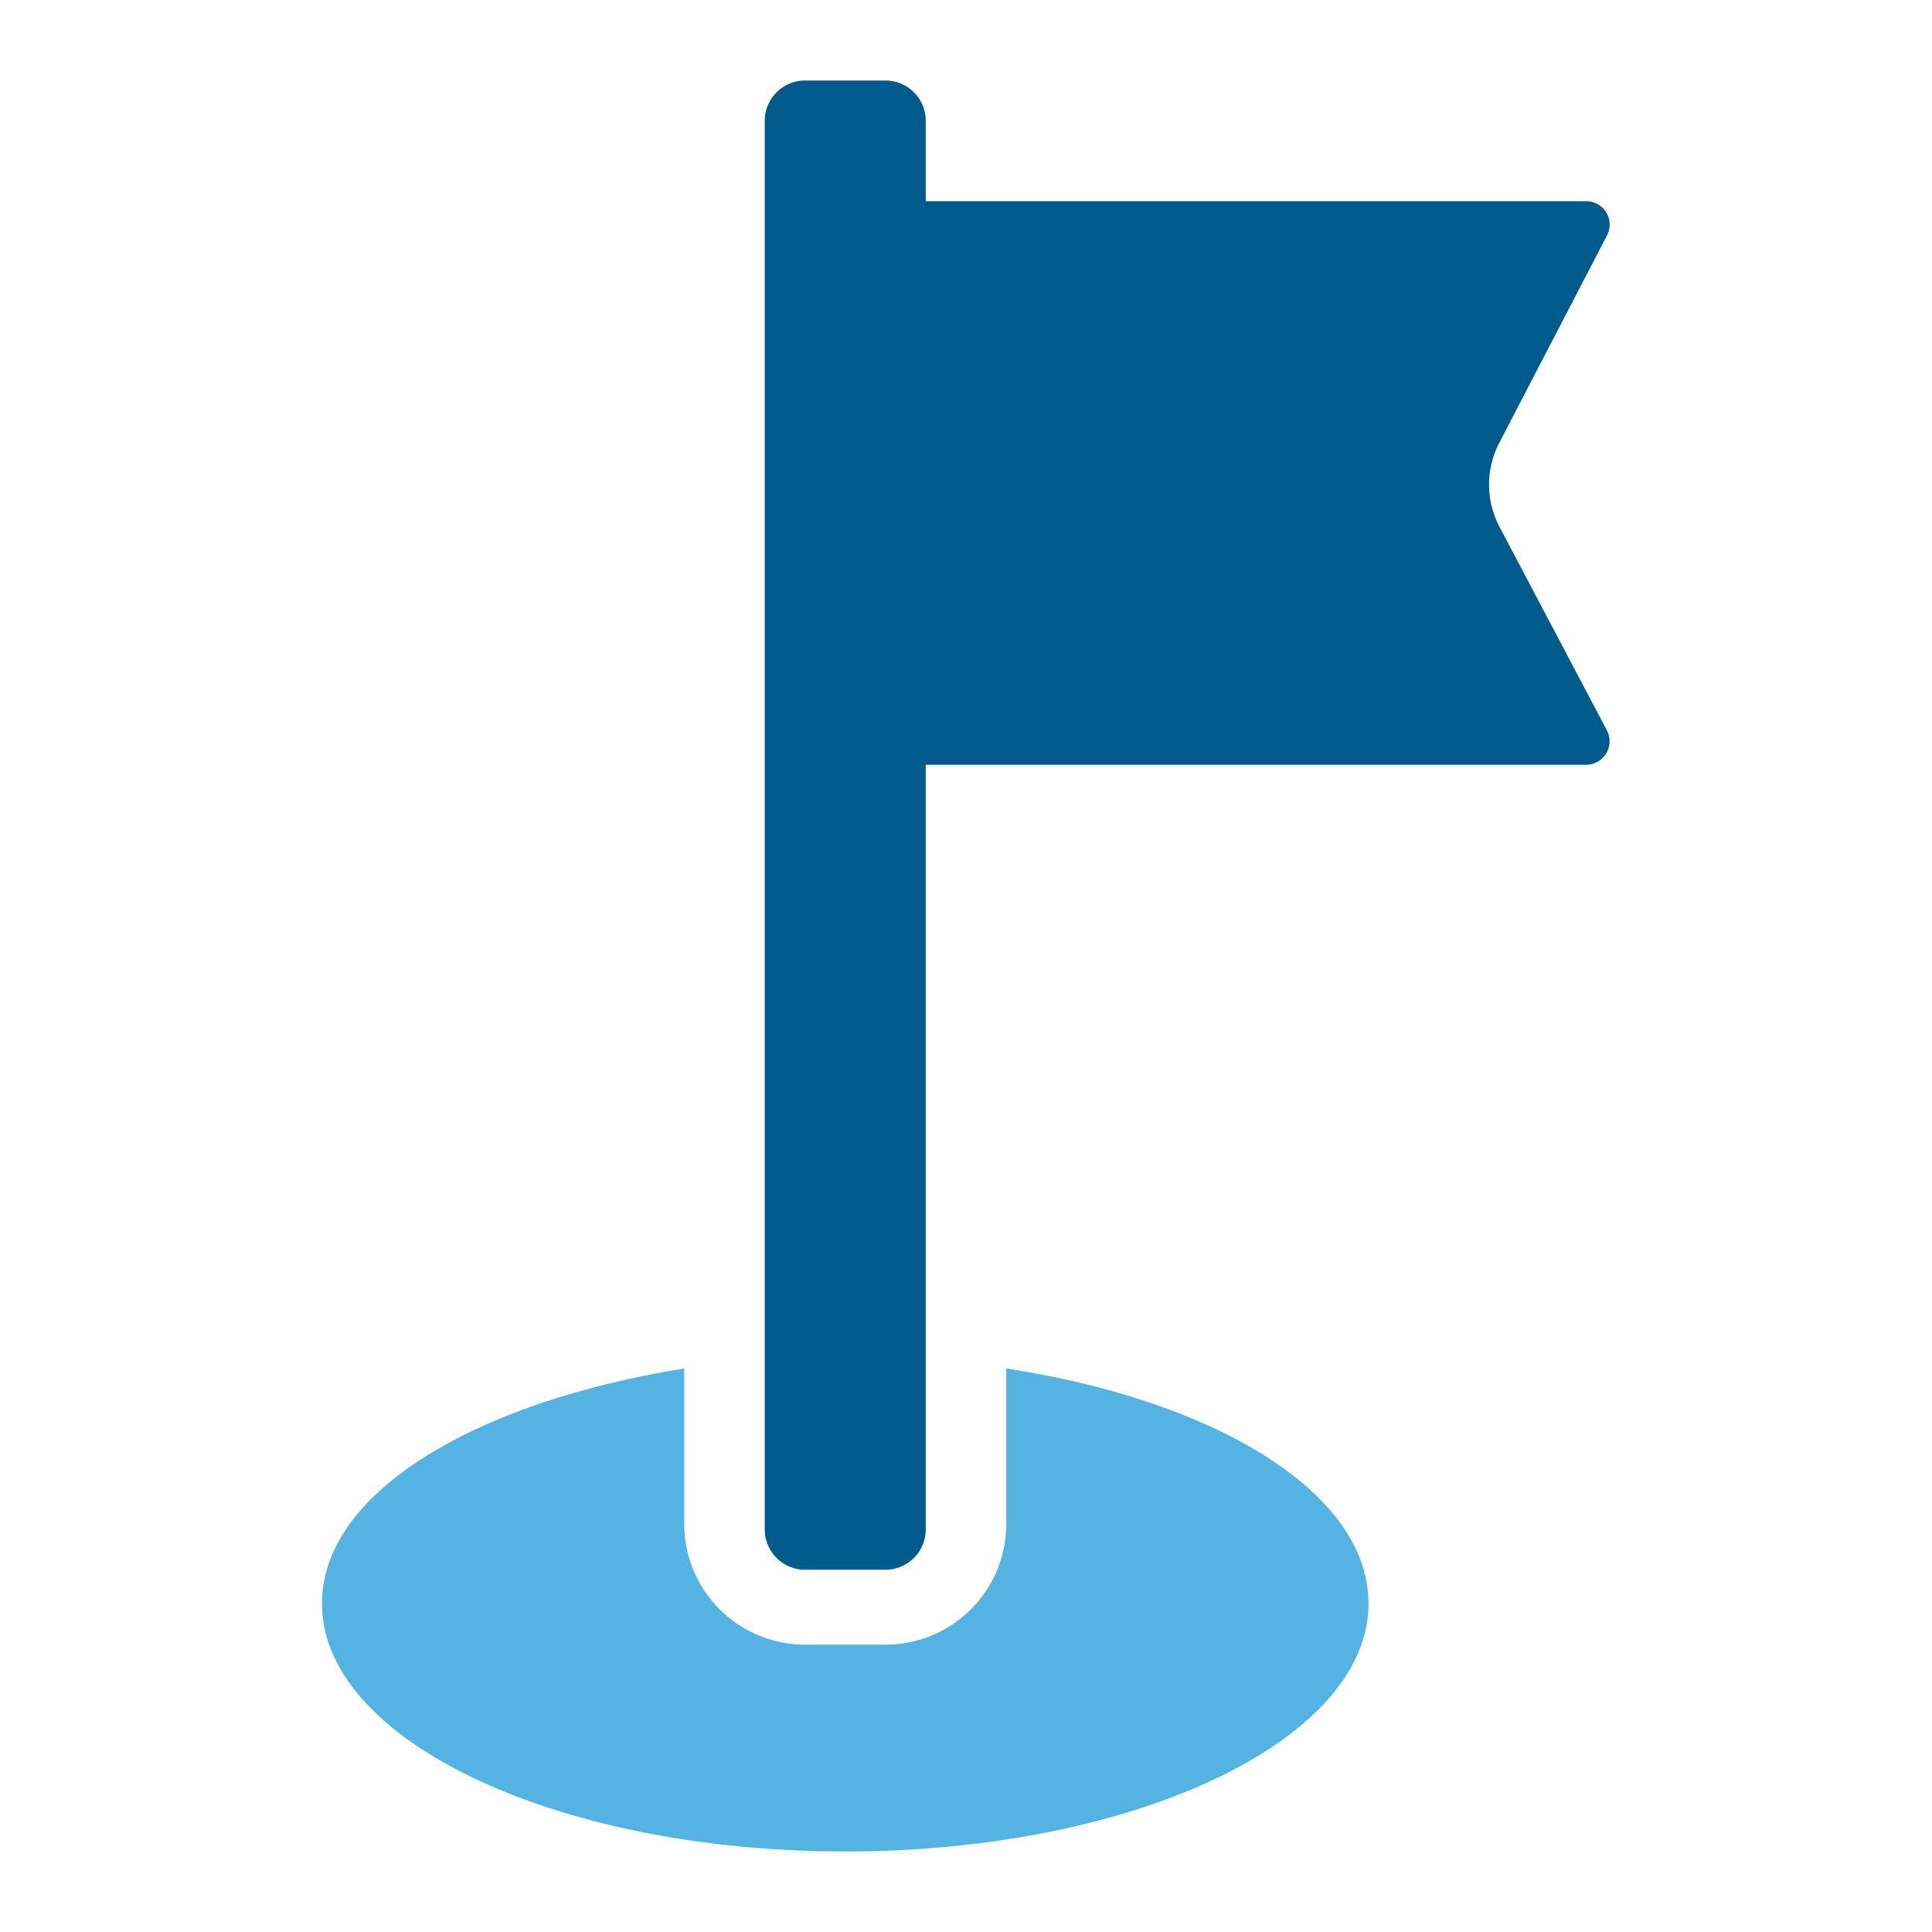
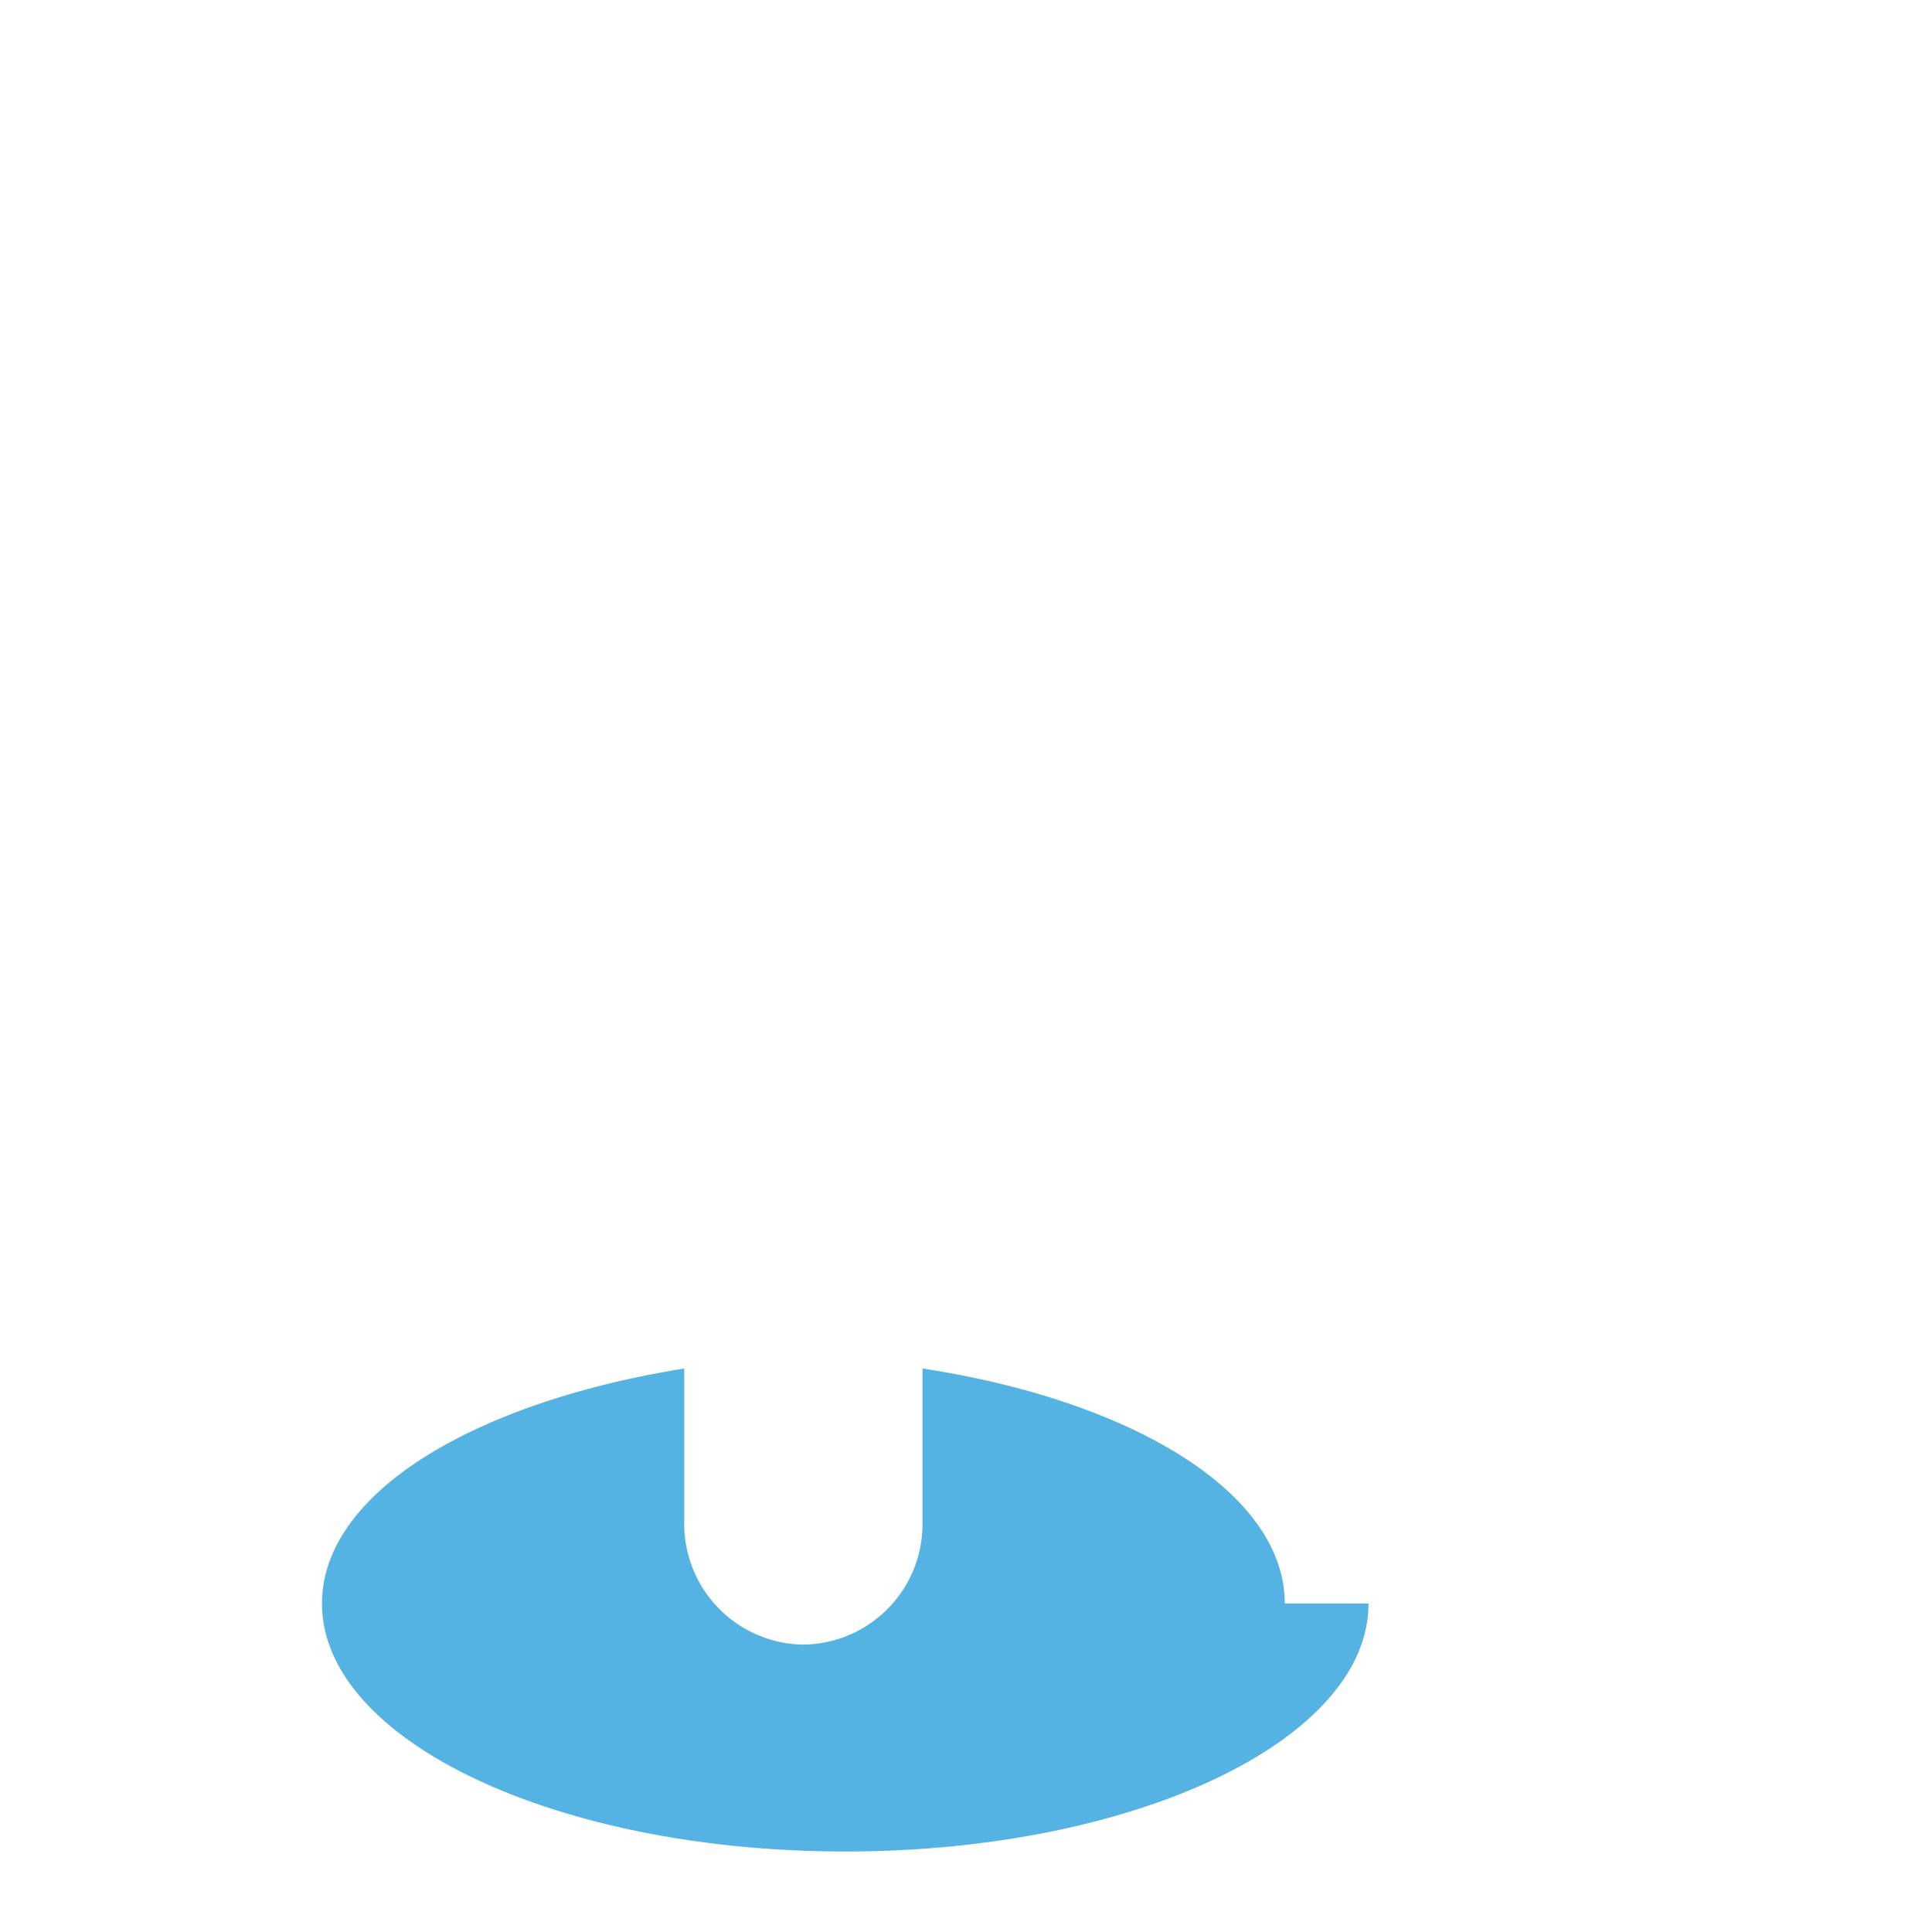
<svg xmlns="http://www.w3.org/2000/svg" viewBox="0 0 48 48">
-   <path fill="#54b3e2" d="M34 39.84c0 3.4-5.82 6.16-13 6.16S8 43.24 8 39.84c0-2.75 3.78-5 9-5.84v3.78a3.003 3.003 0 0 0 2.92 3.08H22c1.66 0 3-1.34 3-3V34c5.22.8 9 3.09 9 5.84z" />
-   <path fill="#005a8c" d="M39.93 18.16a.583.583 0 0 1-.54.84H23v19c0 .55-.45 1-1 1h-2c-.55 0-1-.45-1-1V3c0-.55.45-1 1-1h2c.55 0 1 .45 1 1v2h16.39a.58.58 0 0 1 .54.84L37.25 11c-.34.65-.34 1.43 0 2.08l2.68 5.08z" />
+   <path fill="#54b3e2" d="M34 39.84c0 3.4-5.82 6.16-13 6.16S8 43.24 8 39.84c0-2.75 3.78-5 9-5.84v3.78a3.003 3.003 0 0 0 2.92 3.08c1.66 0 3-1.34 3-3V34c5.22.8 9 3.09 9 5.84z" />
</svg>